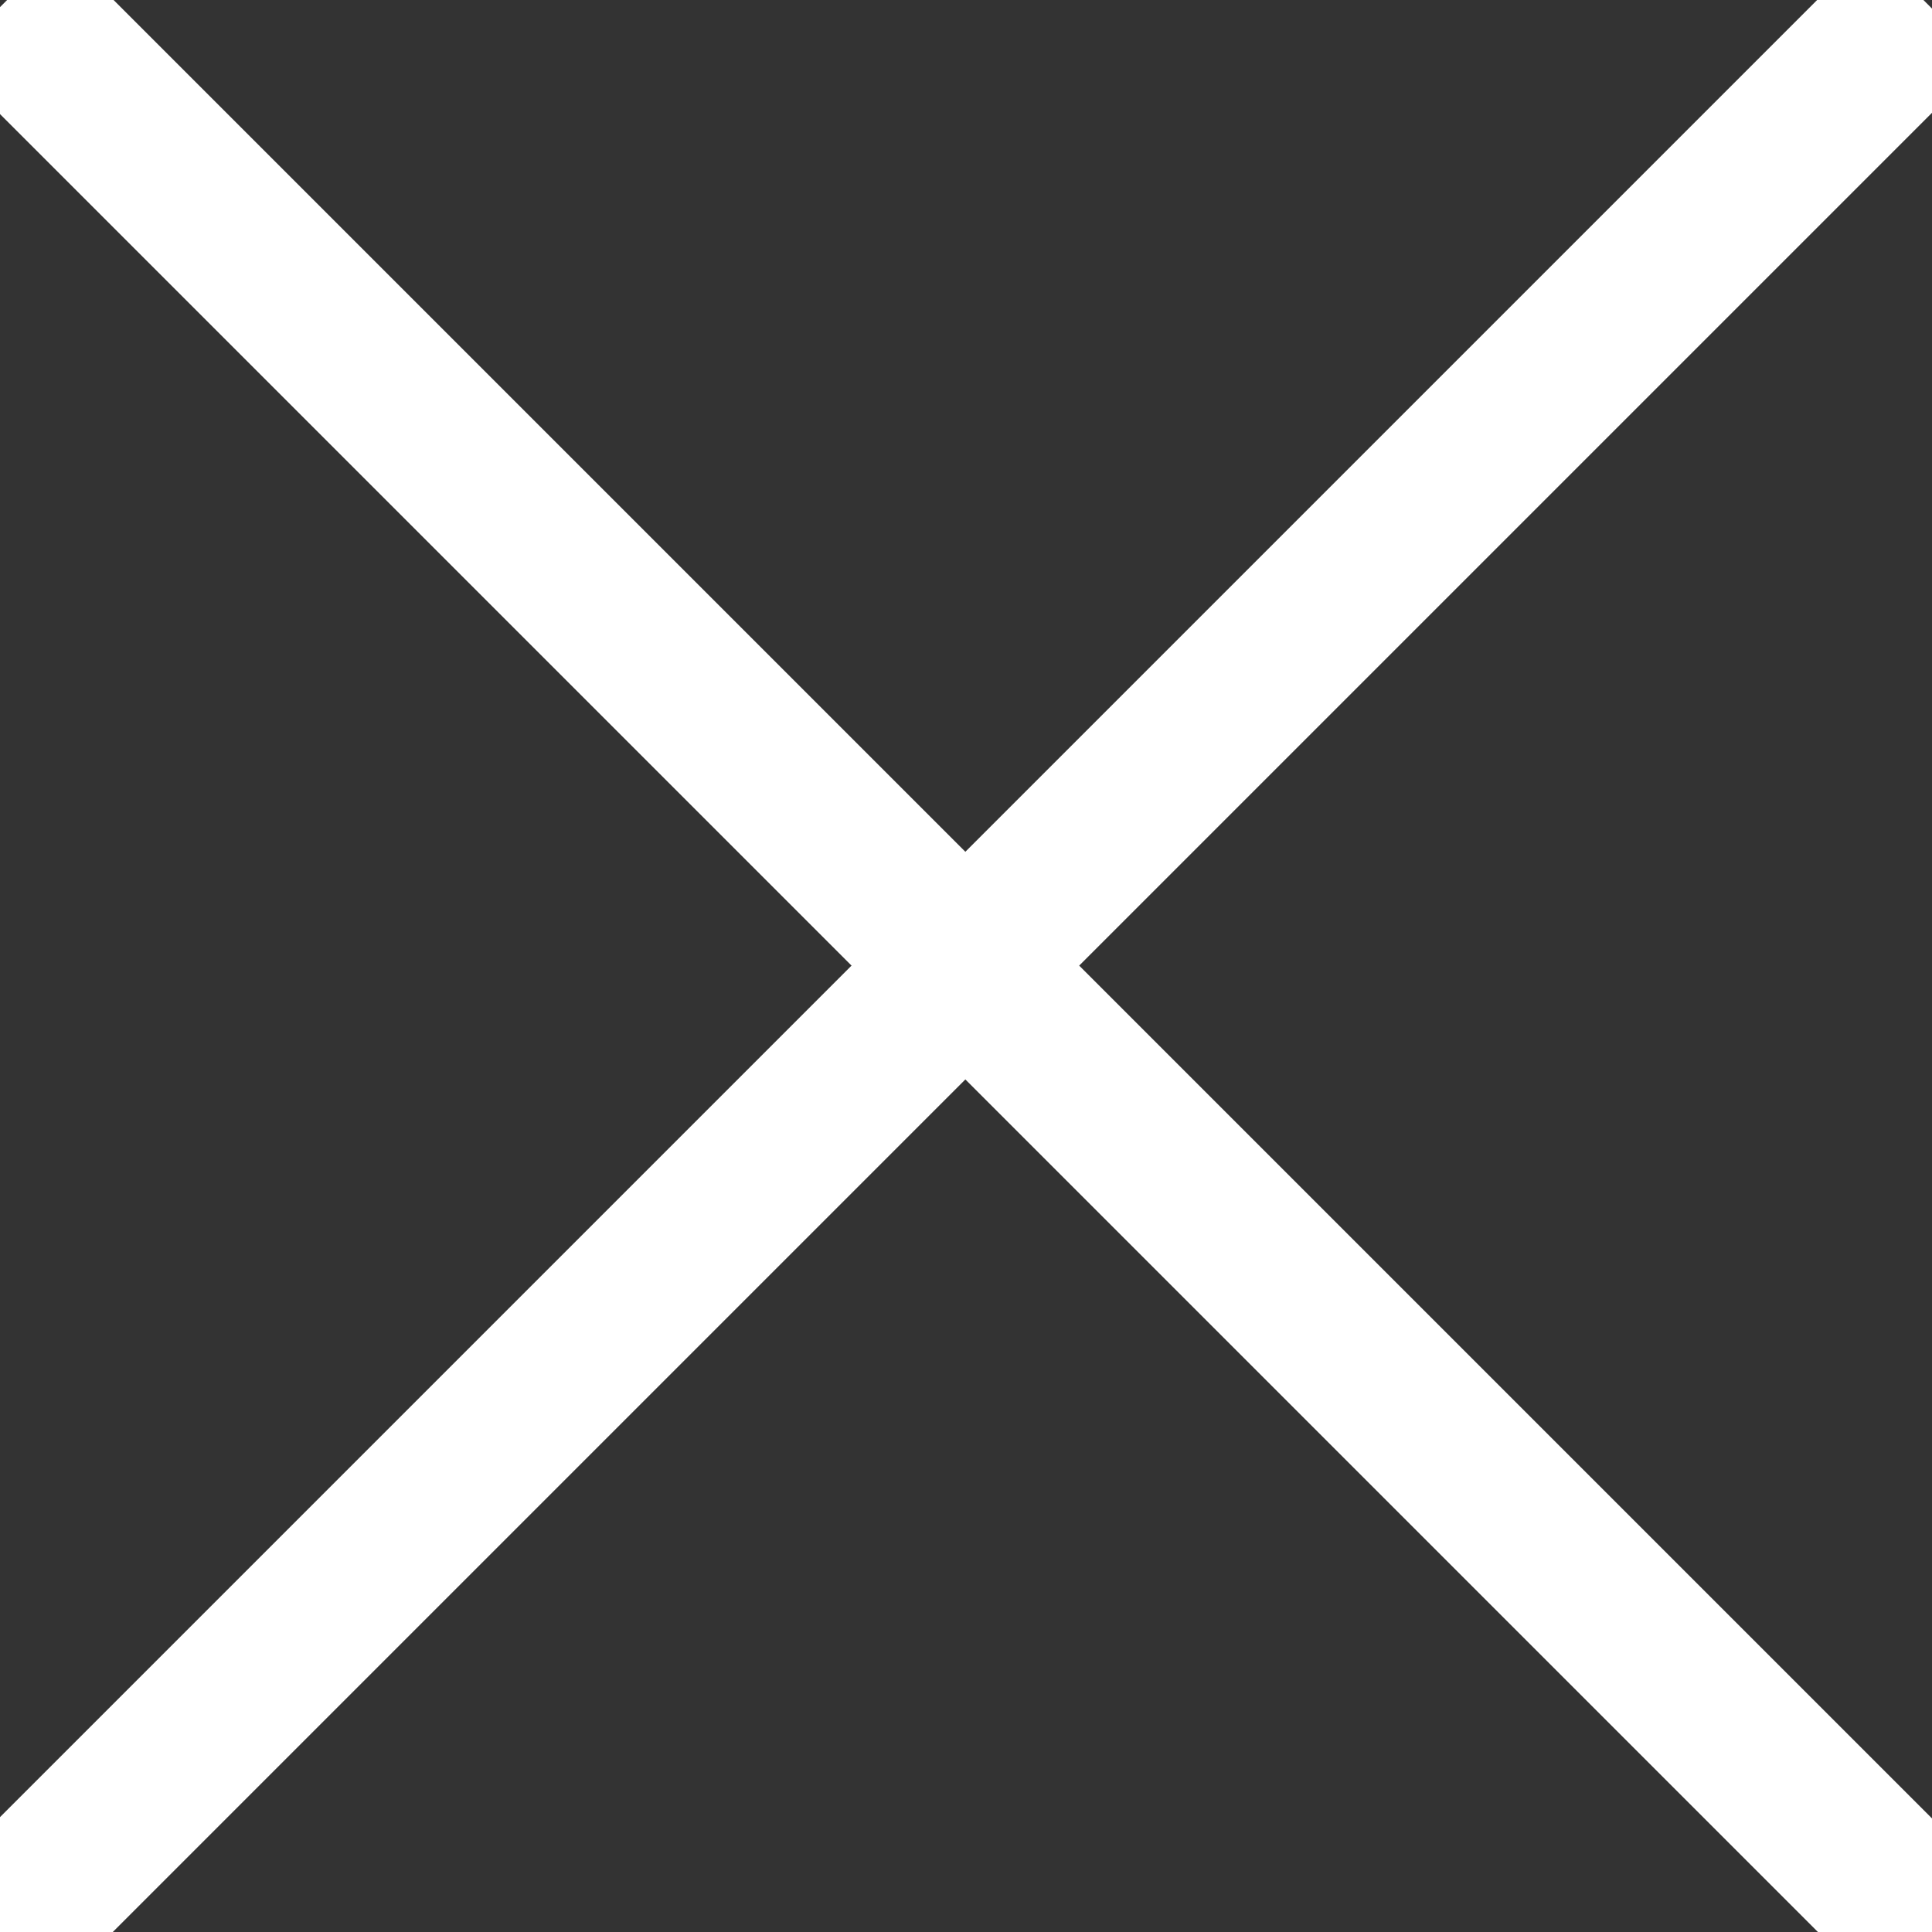
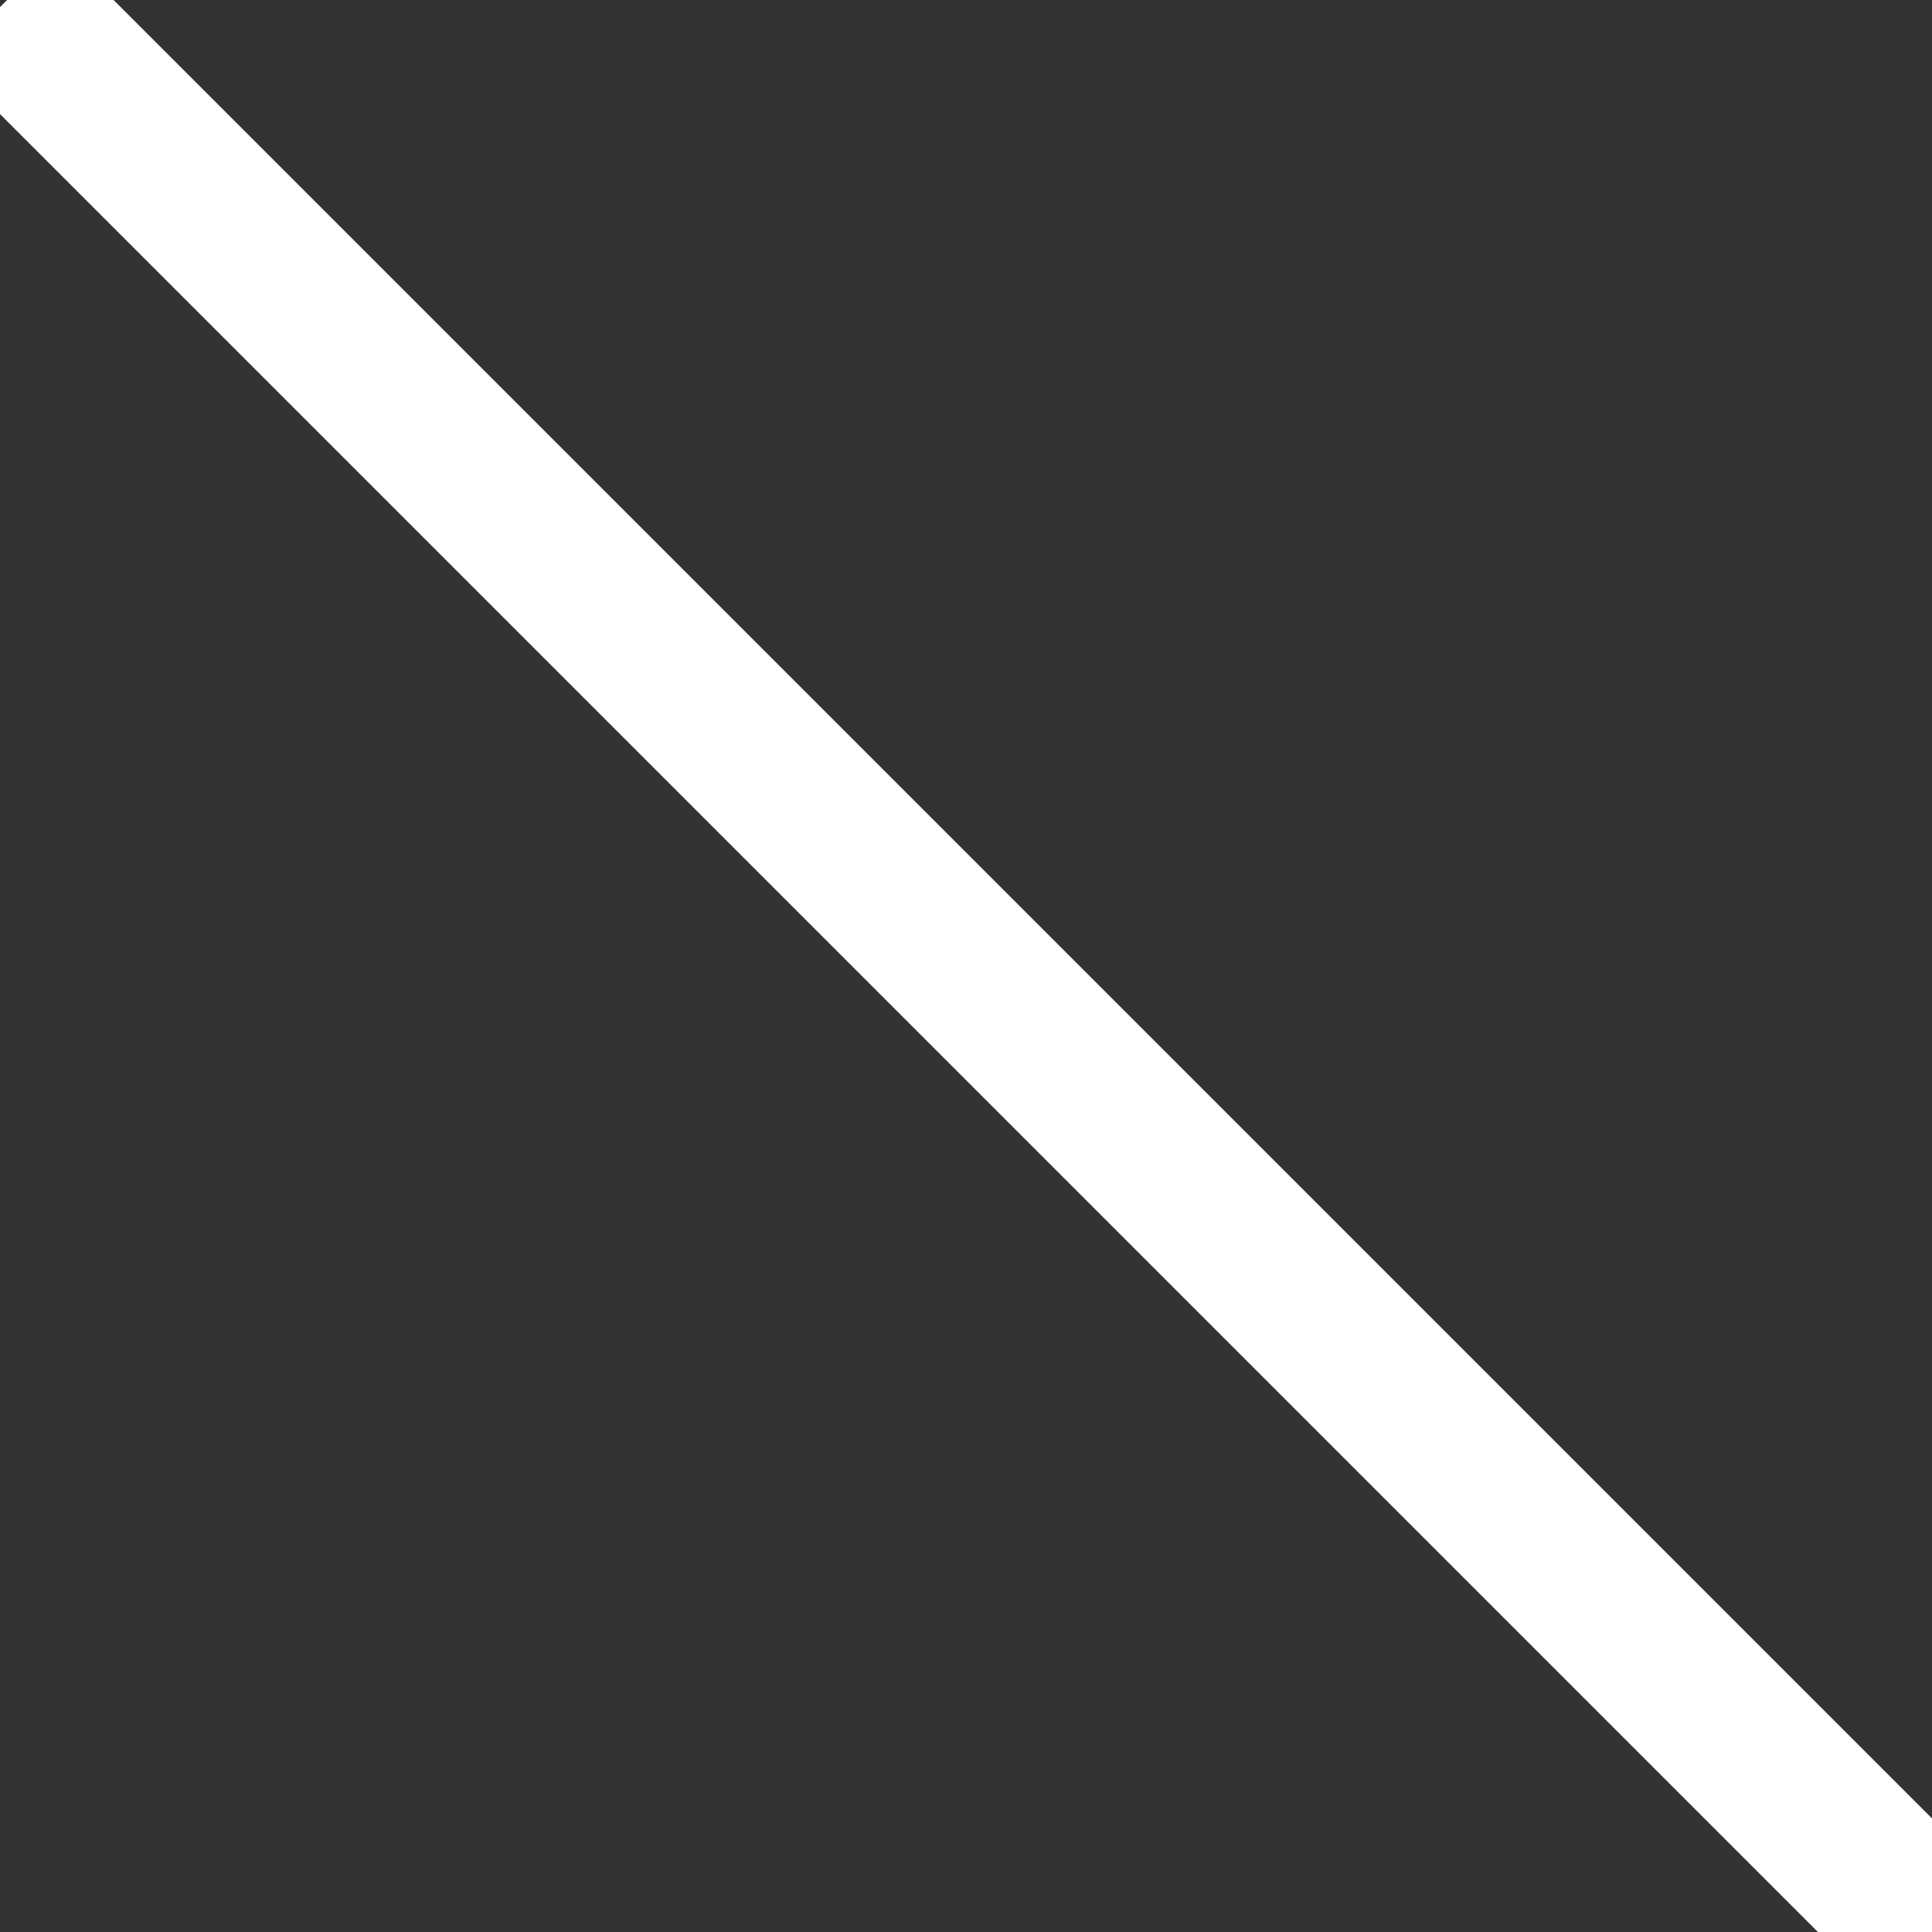
<svg xmlns="http://www.w3.org/2000/svg" version="1.1" id="Réteg_1" x="0px" y="0px" viewBox="-77 9 24 24" style="enable-background:new -77 9 24 24;" xml:space="preserve">
  <rect x="-77" y="9" width="24" height="24" fill="#333333" stroke="none" />
  <style type="text/css">
	.st0{fill:#FFFFff;}
</style>
-   <rect x="-66" y="4" transform="matrix(-0.707 -0.707 0.707 -0.707 -125.81 -10.113)" class="st0" width="2" height="33.9" />
  <rect x="-82" y="20" transform="matrix(-0.707 -0.707 0.707 -0.707 -125.811 -10.114)" class="st0" width="33.9" height="2" />
</svg>